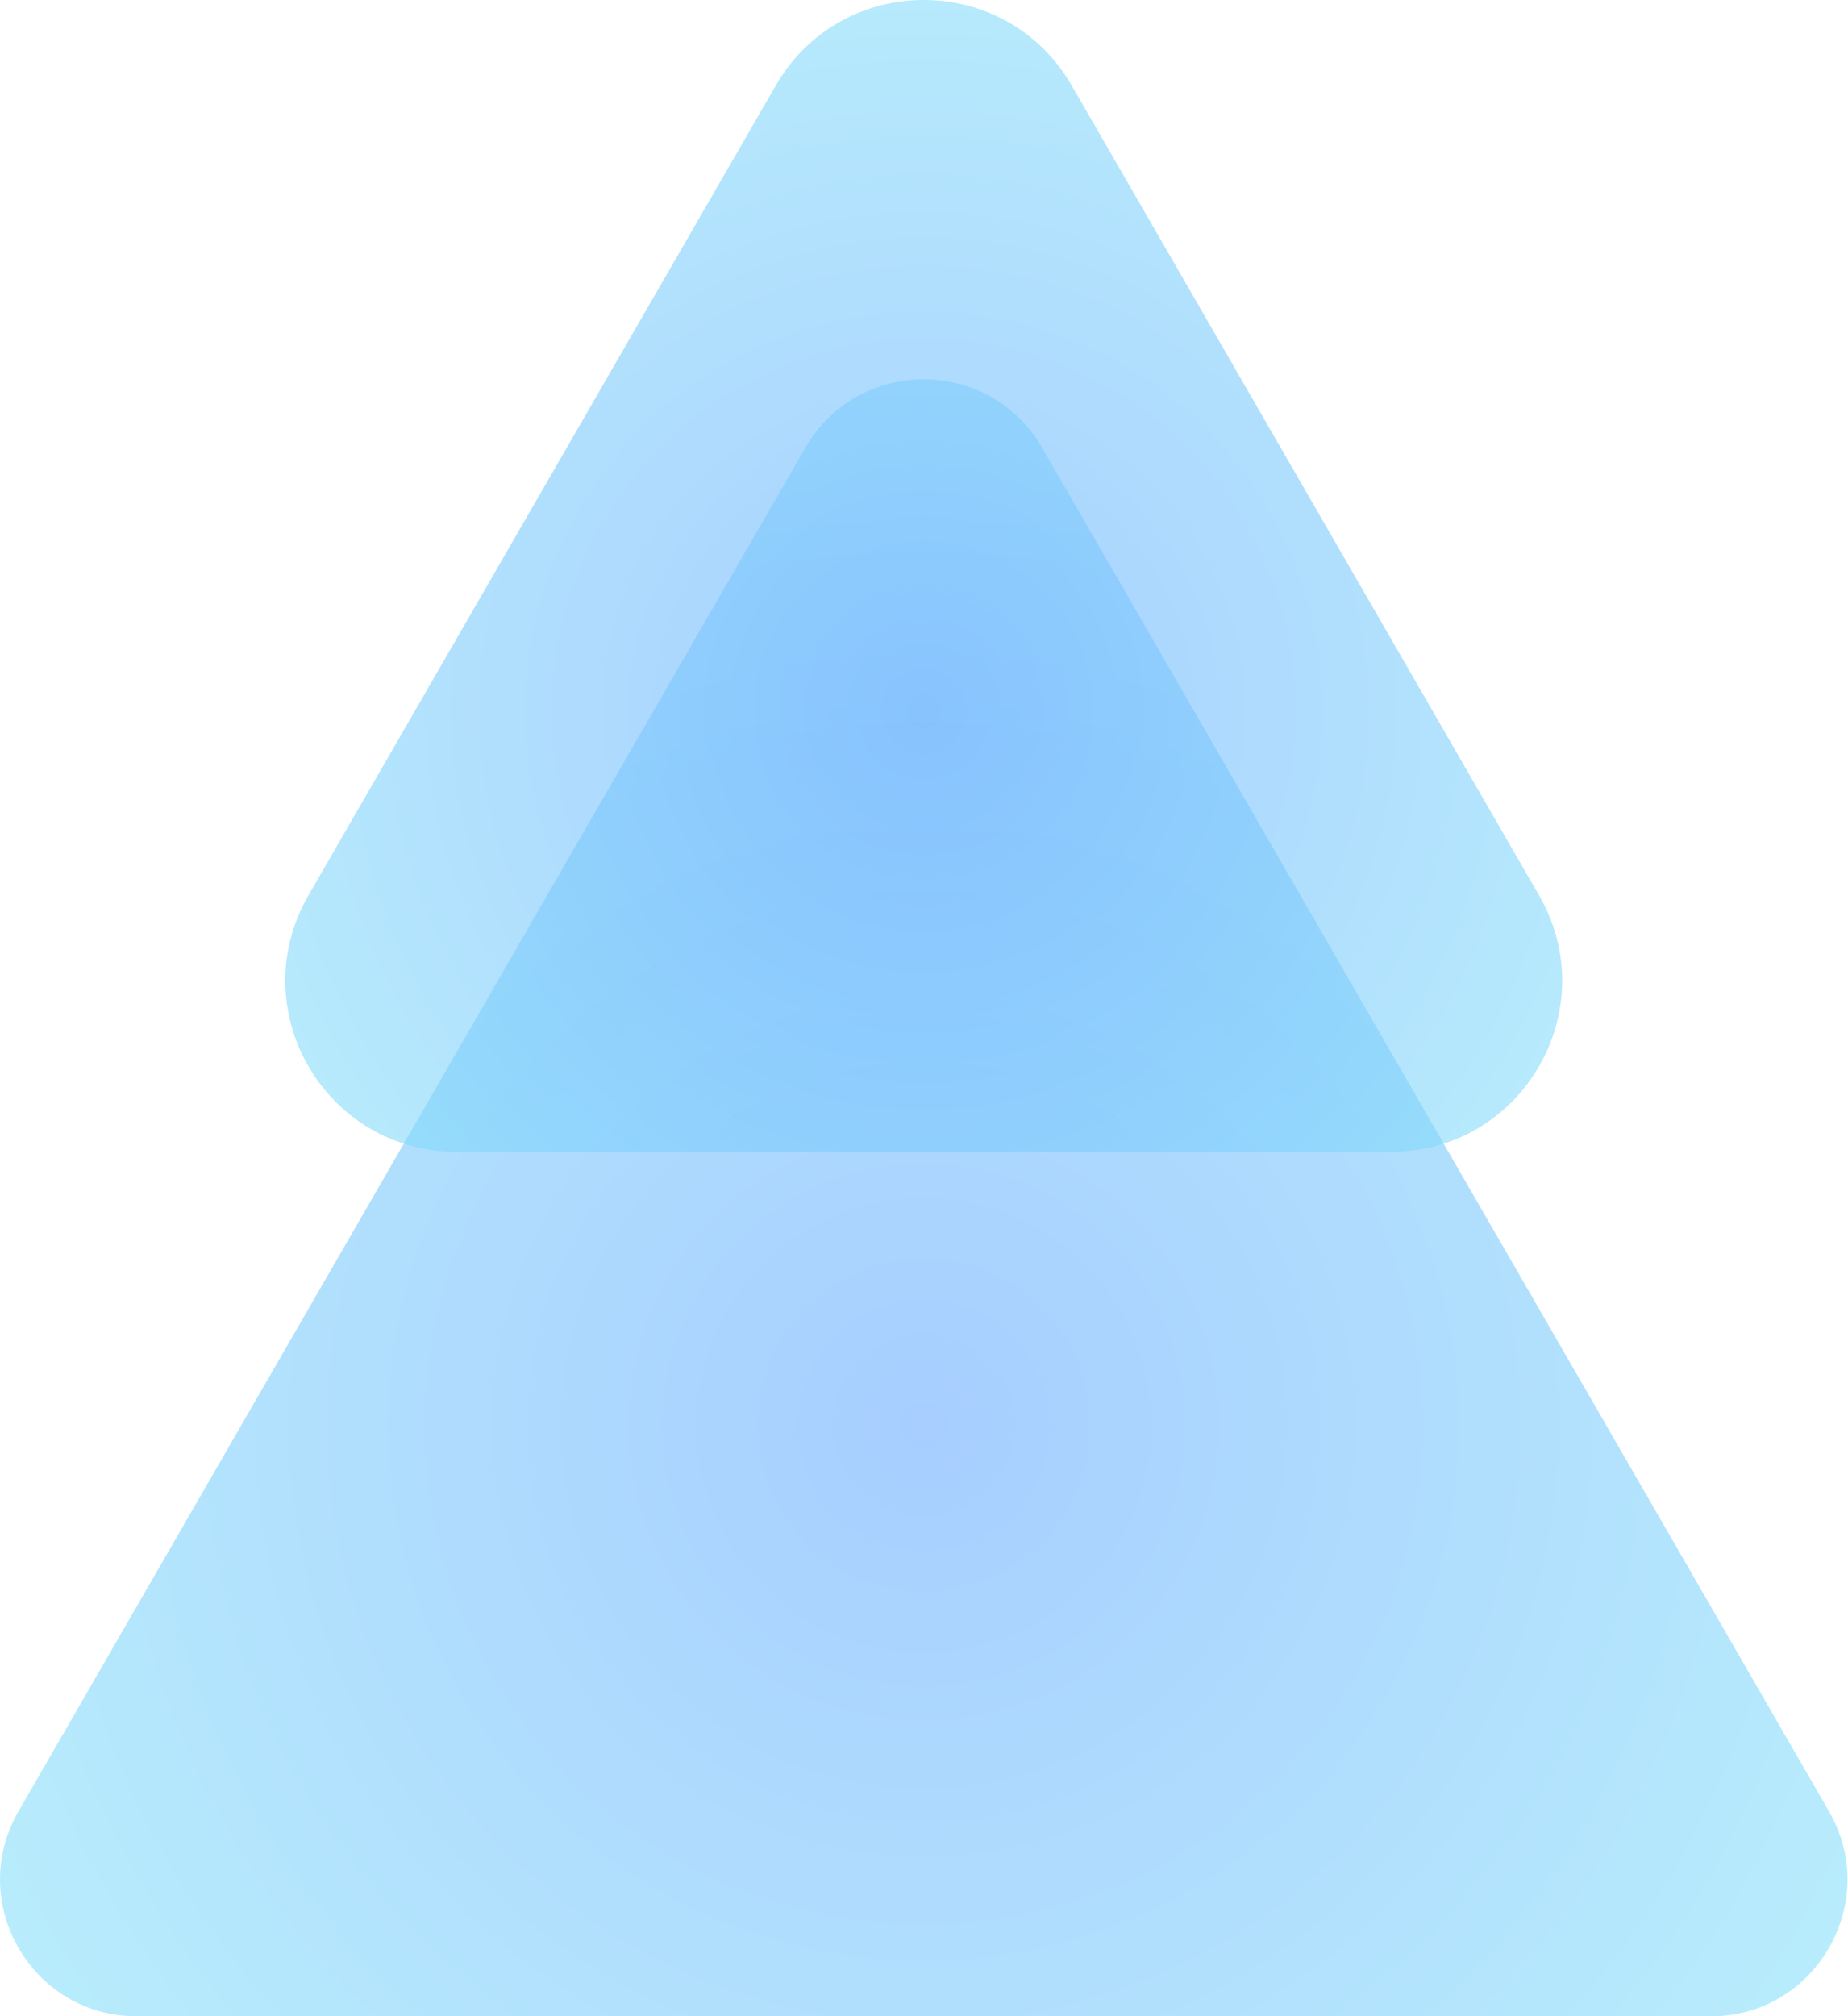
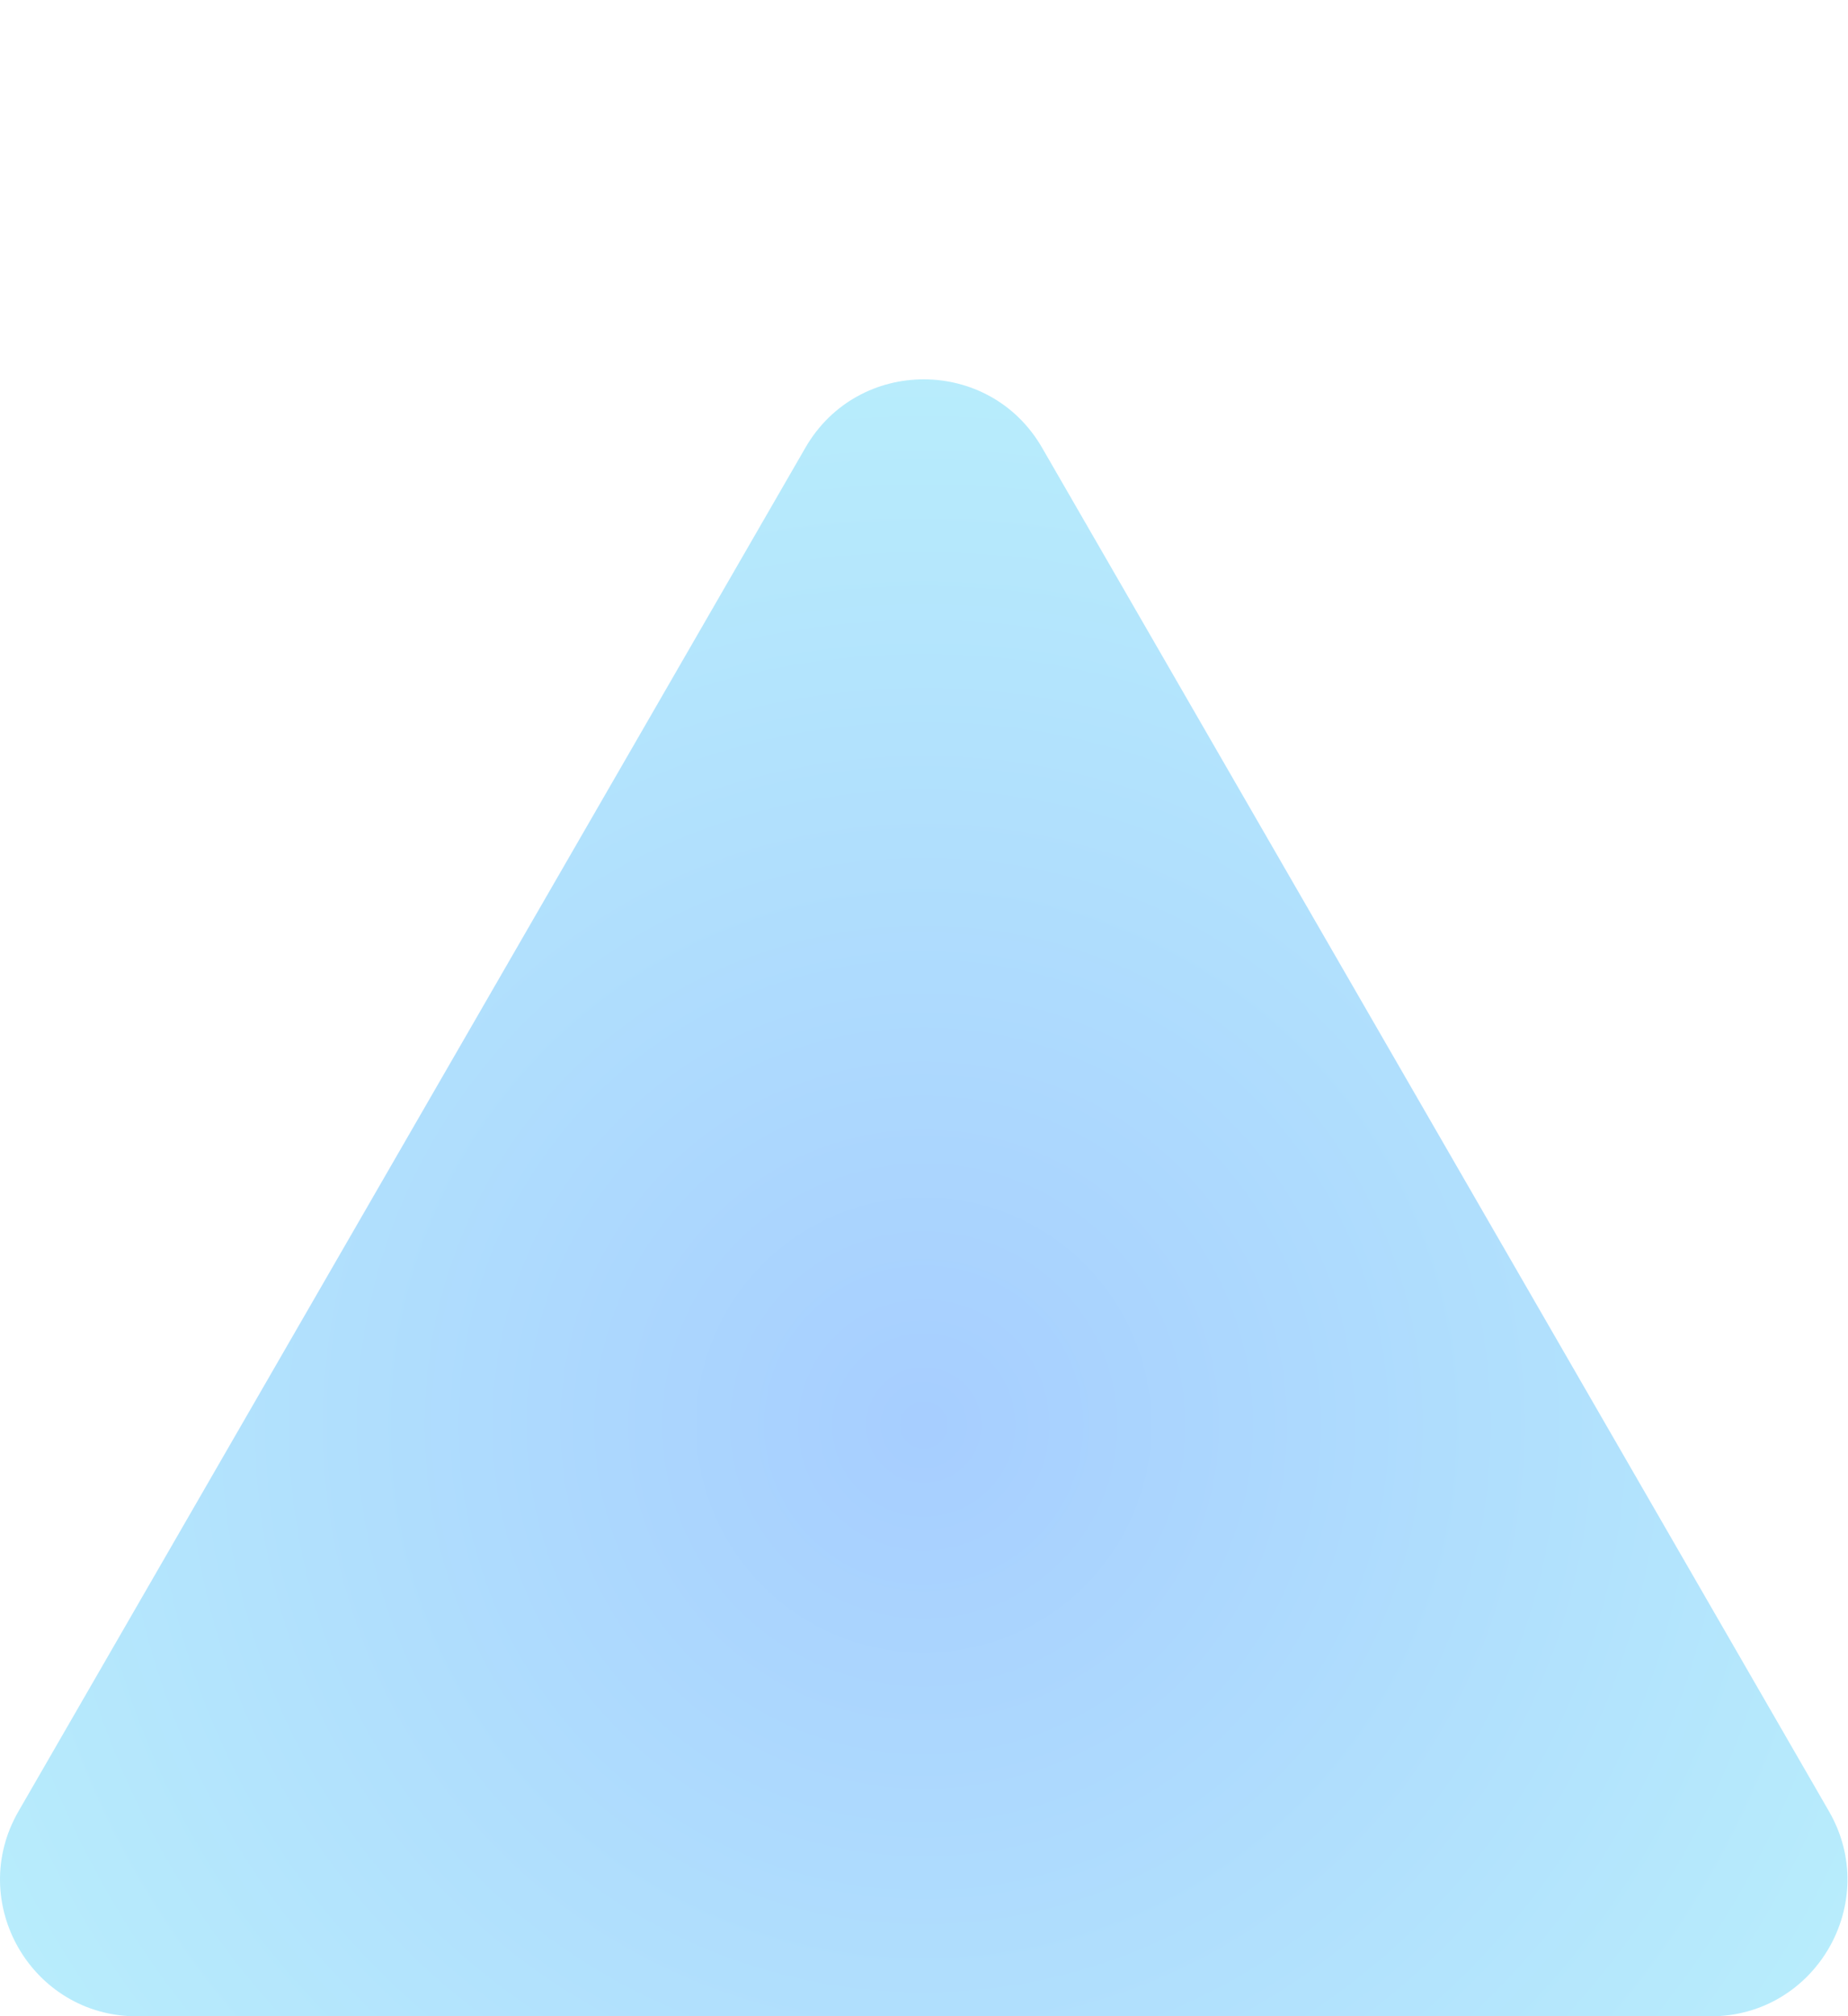
<svg xmlns="http://www.w3.org/2000/svg" width="541" height="590" viewBox="0 0 541 590" fill="none">
  <path d="M235.781 131C251.177 104.333 289.667 104.333 305.063 131L535.426 530C550.822 556.667 531.577 590 500.785 590H40.06C9.268 590 -9.977 556.667 5.419 530L235.781 131Z" fill="url(#paint0_radial_104_105)" fill-opacity="0.6" />
-   <path d="M227.121 25C246.366 -8.333 294.479 -8.333 313.724 25L450.556 262C469.801 295.333 445.745 337 407.255 337H133.59C95.1 337 71.044 295.333 90.289 262L227.121 25Z" fill="url(#paint1_radial_104_105)" fill-opacity="0.6" />
  <defs>
    <radialGradient id="paint0_radial_104_105" cx="0" cy="0" r="1" gradientUnits="userSpaceOnUse" gradientTransform="translate(270.422 417) rotate(90) scale(346 346)">
      <stop stop-color="#6CADFF" />
      <stop offset="1" stop-color="#8CE7F9" />
    </radialGradient>
    <radialGradient id="paint1_radial_104_105" cx="0" cy="0" r="1" gradientUnits="userSpaceOnUse" gradientTransform="translate(270.422 208) rotate(90) scale(258 258)">
      <stop stop-color="#6CADFF" />
      <stop offset="1" stop-color="#8CE7F9" />
    </radialGradient>
  </defs>
</svg>